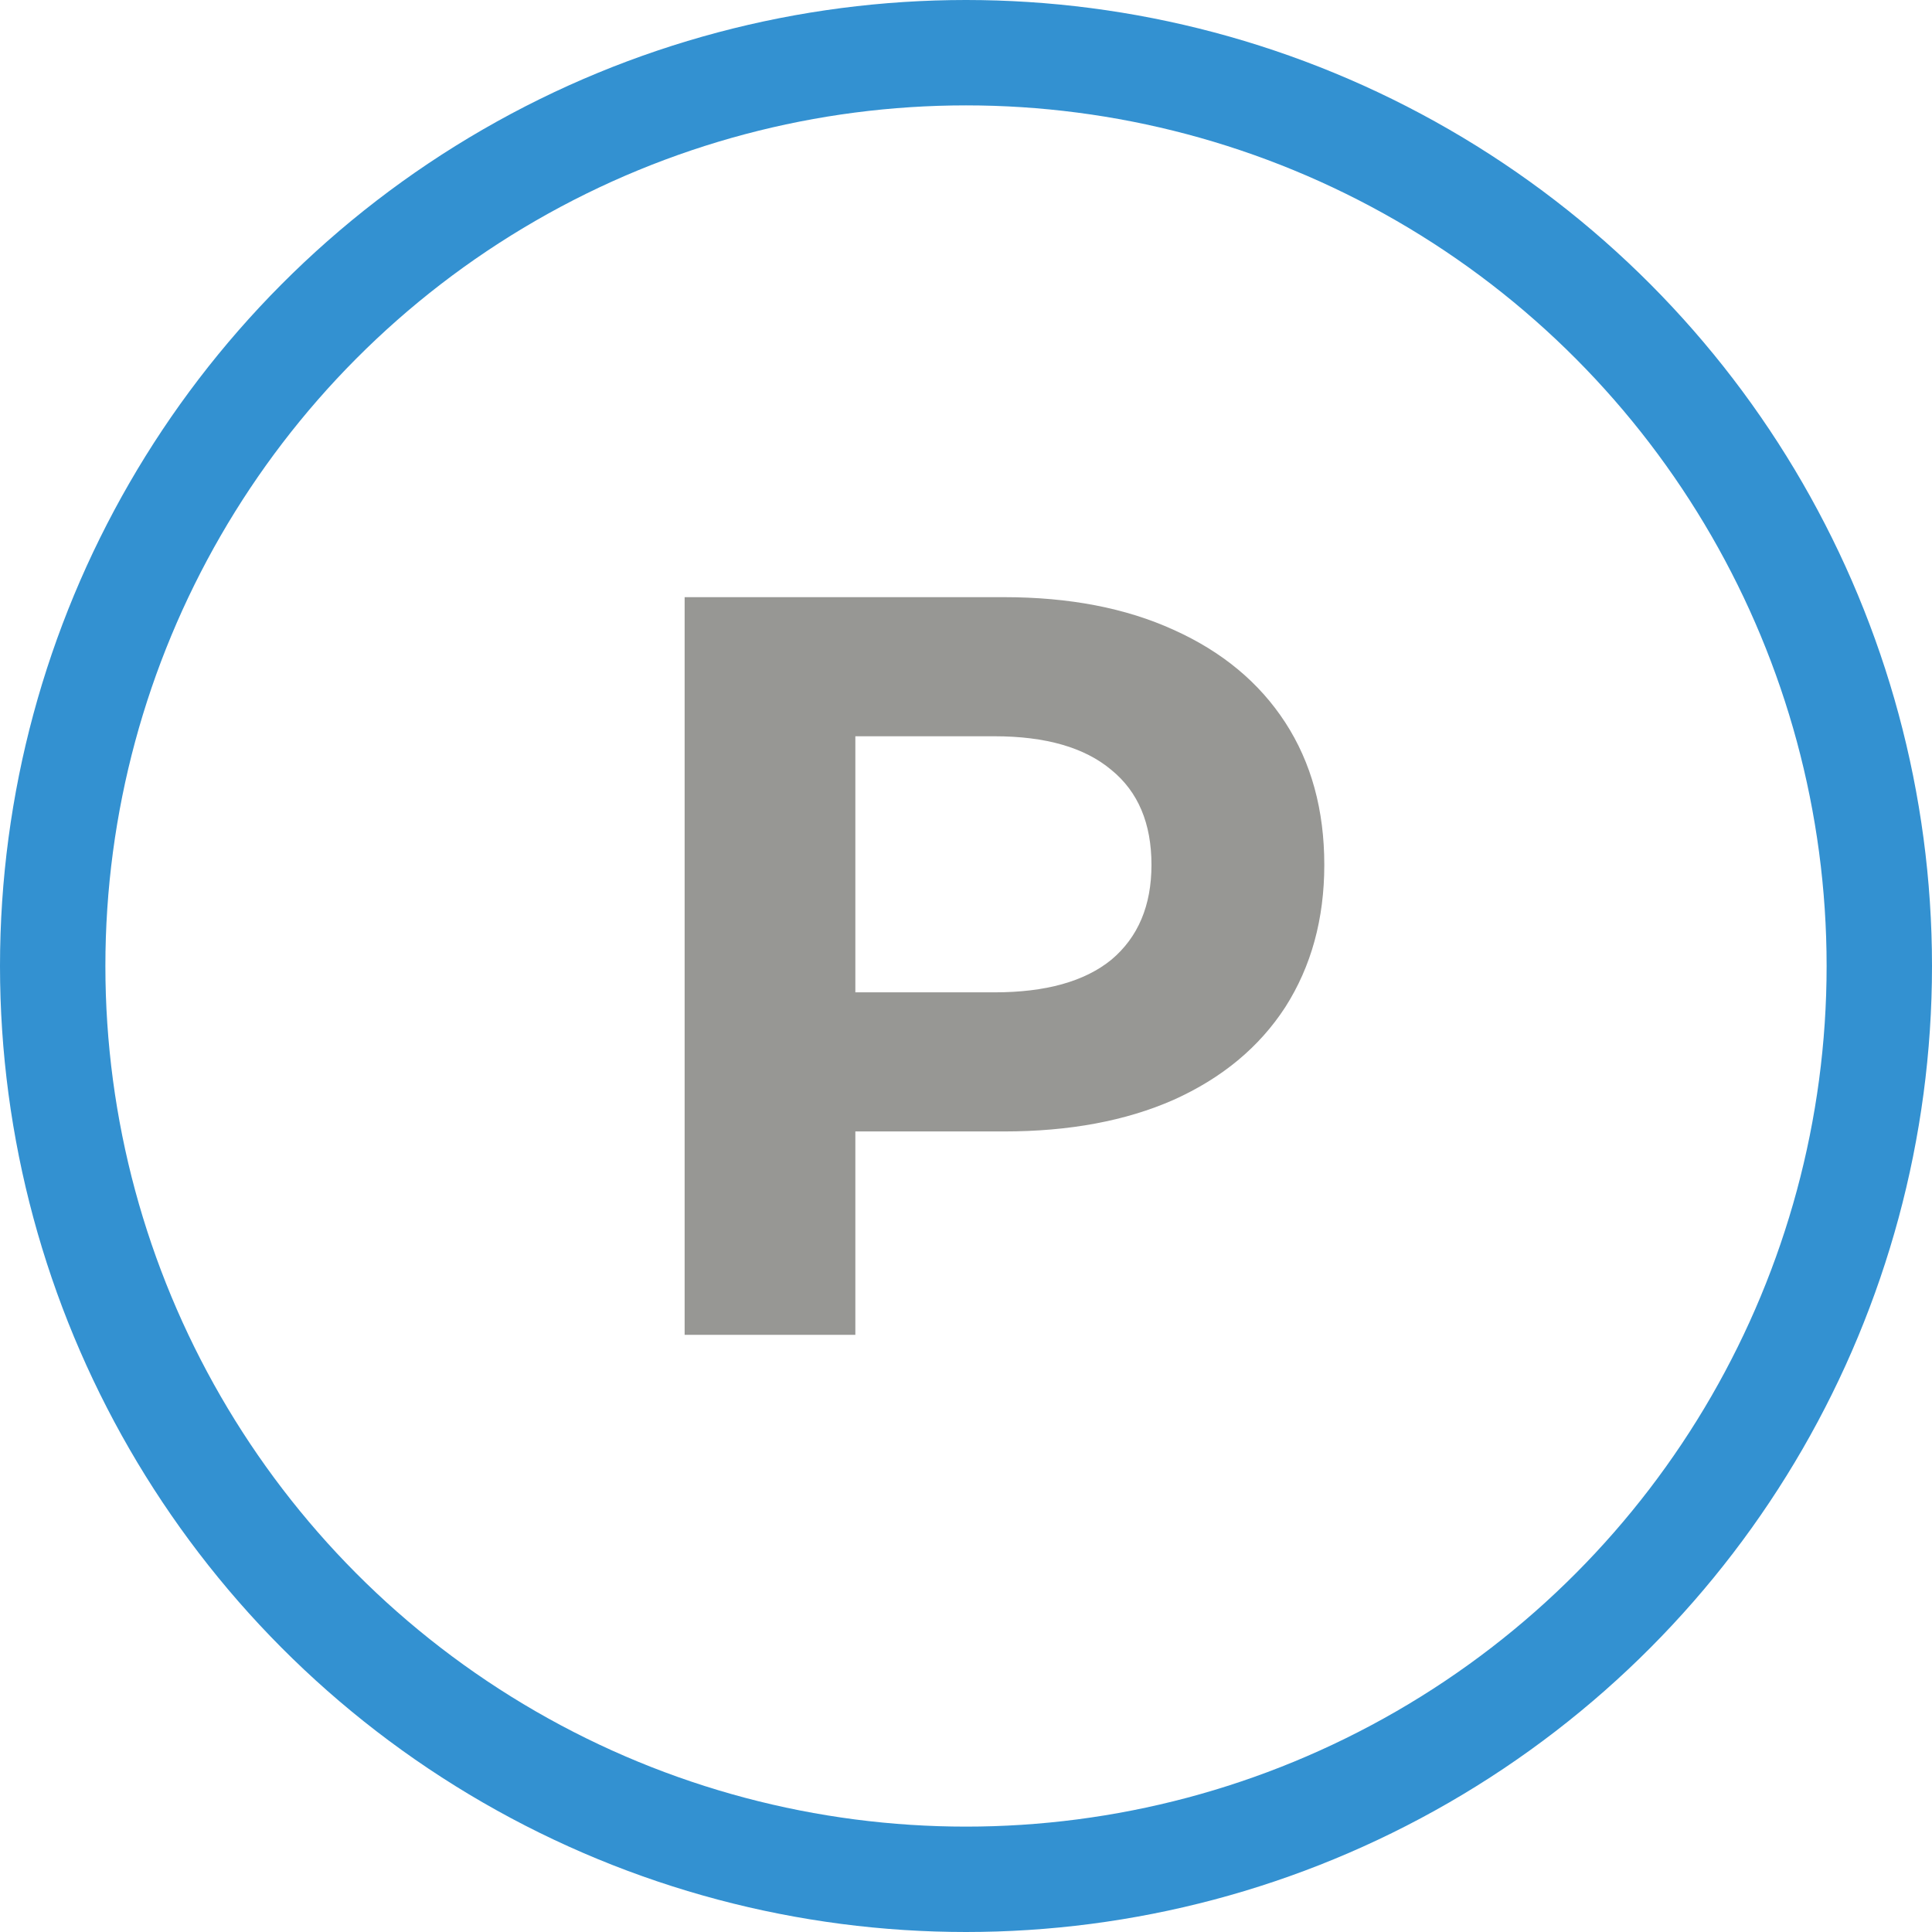
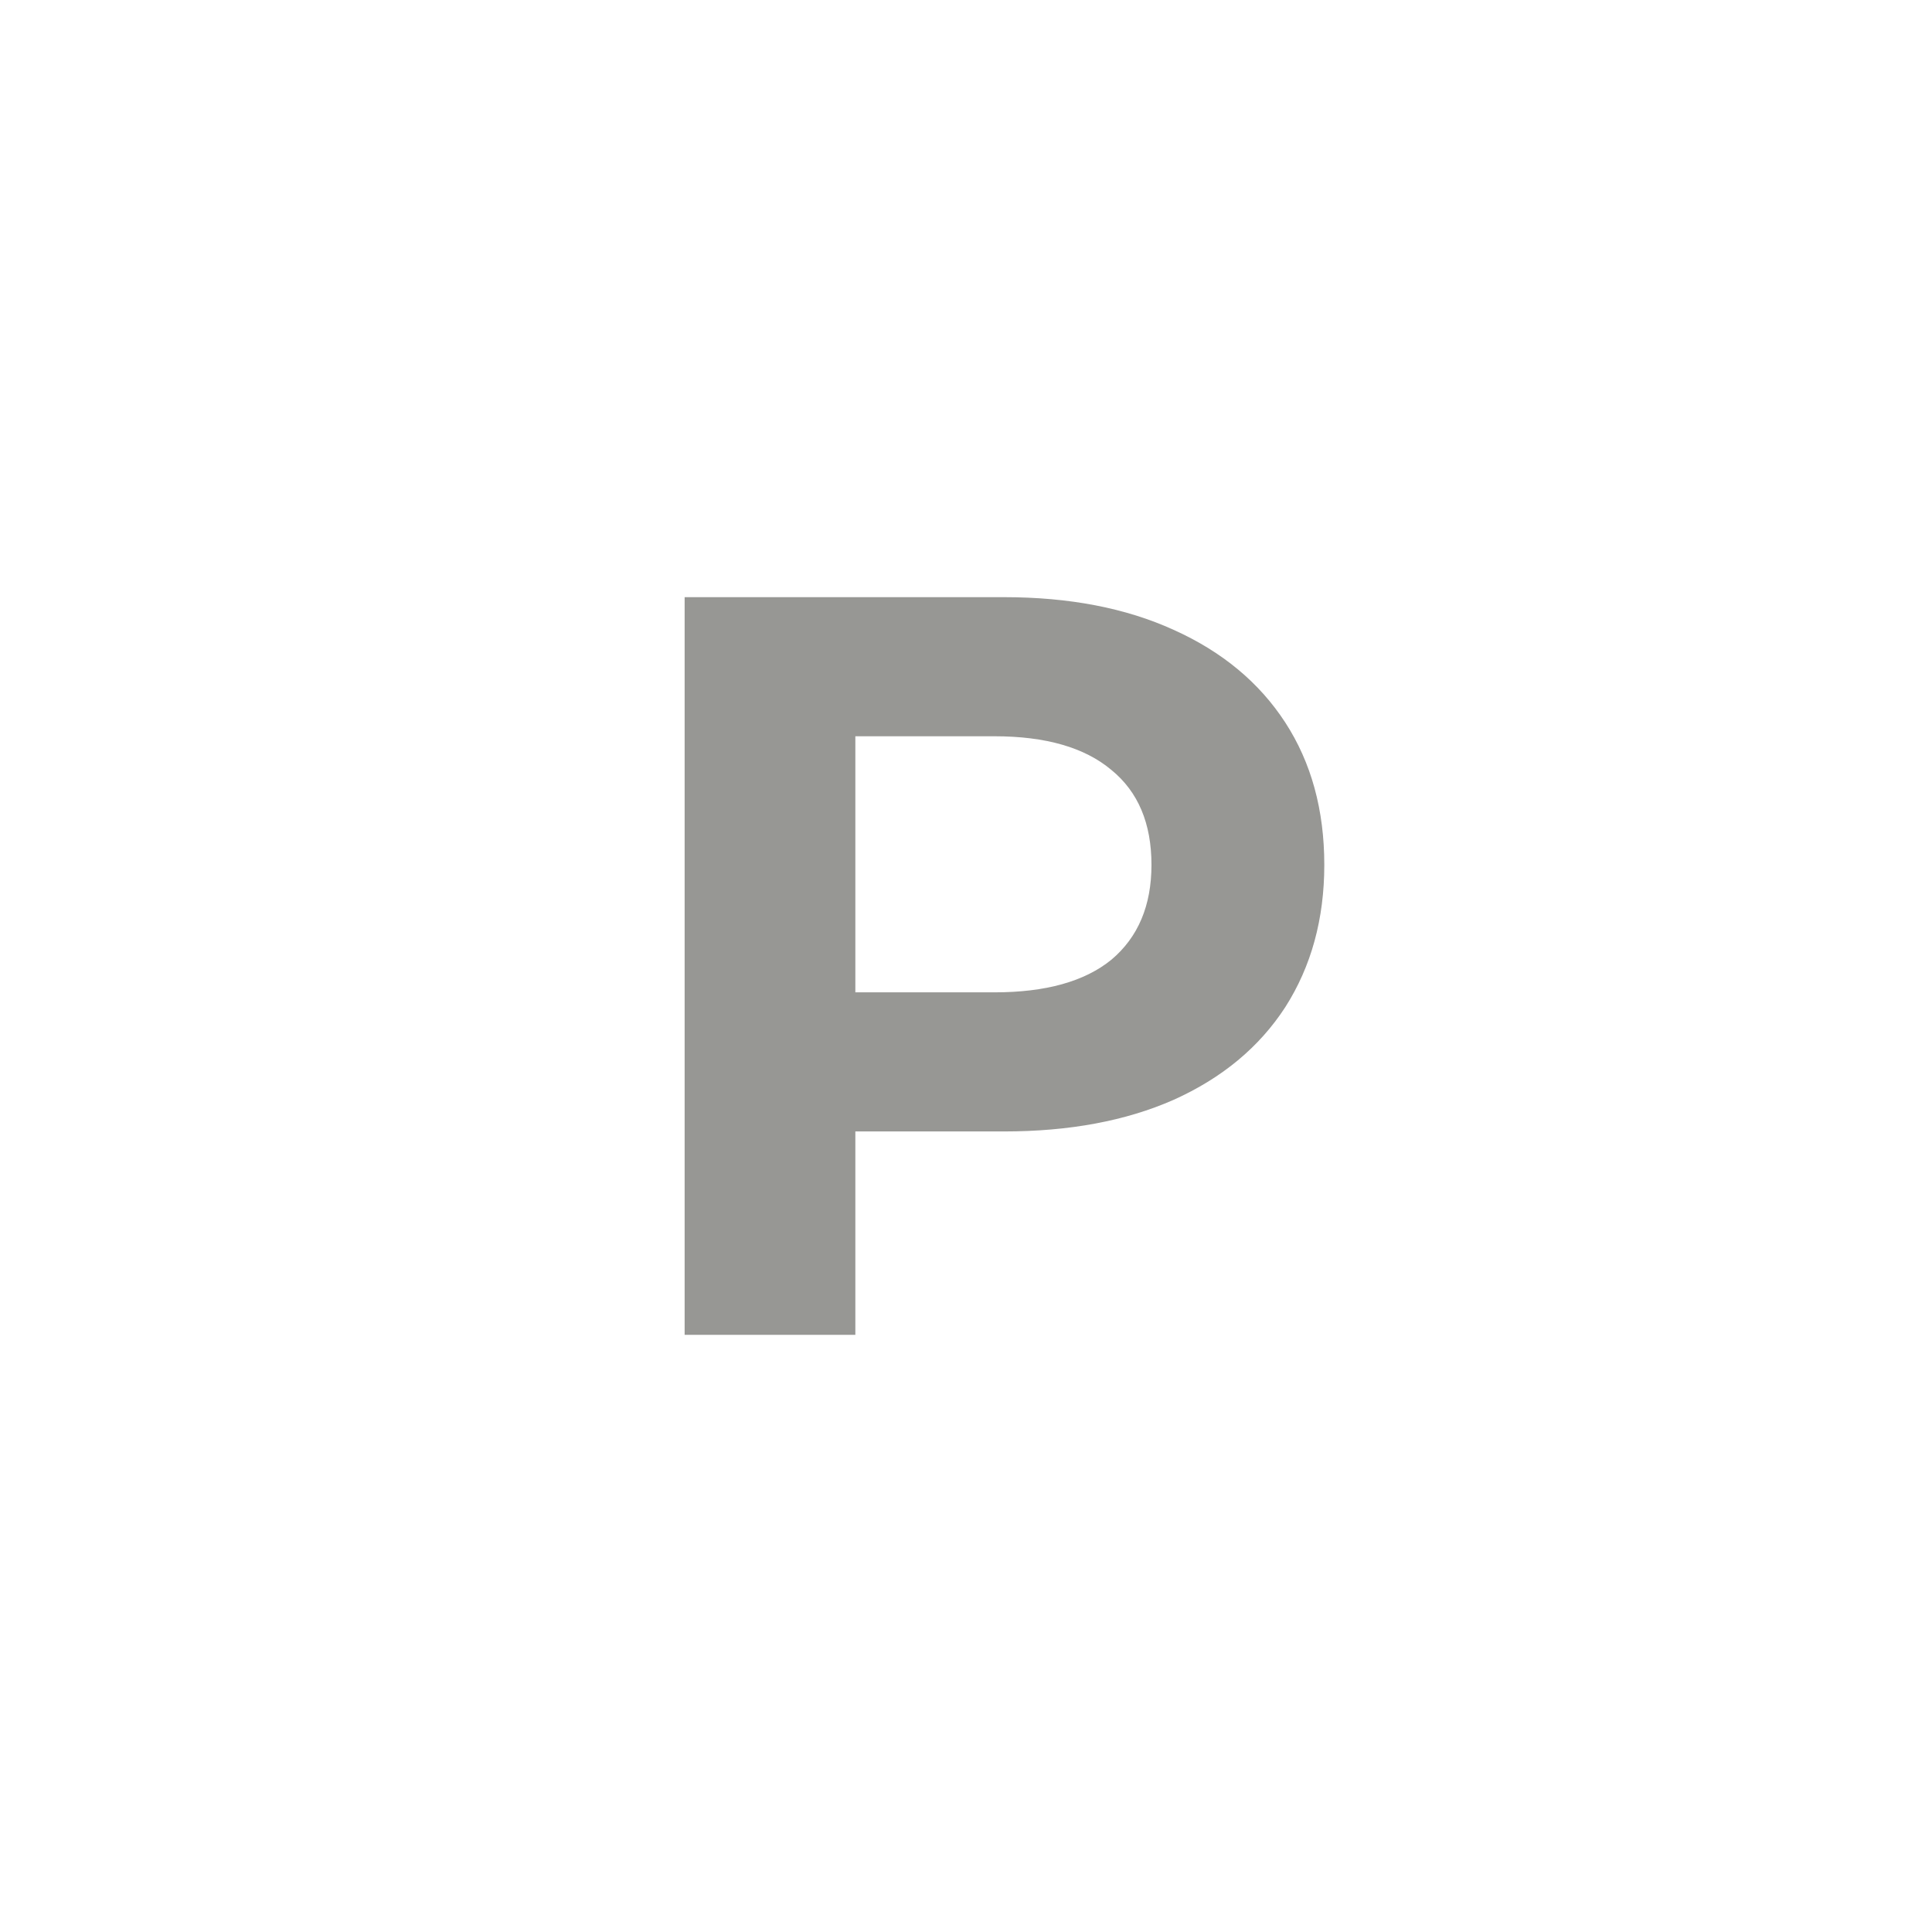
<svg xmlns="http://www.w3.org/2000/svg" width="55" height="55" viewBox="0 0 55 55" fill="none">
-   <circle cx="27.5" cy="27.5" r="26" stroke="#3391D1" stroke-width="3" />
  <path d="M28.58 17C30.44 17 32.05 17.31 33.41 17.93C34.79 18.55 35.85 19.43 36.59 20.57C37.33 21.71 37.7 23.06 37.7 24.62C37.7 26.16 37.33 27.51 36.59 28.67C35.85 29.81 34.79 30.69 33.41 31.31C32.05 31.91 30.44 32.21 28.58 32.21H24.35V38H19.49V17H28.58ZM28.31 28.25C29.77 28.25 30.88 27.94 31.64 27.32C32.4 26.68 32.78 25.78 32.78 24.62C32.78 23.44 32.4 22.54 31.64 21.92C30.88 21.28 29.77 20.96 28.31 20.96H24.35V28.25H28.31Z" fill="#979794" />
</svg>